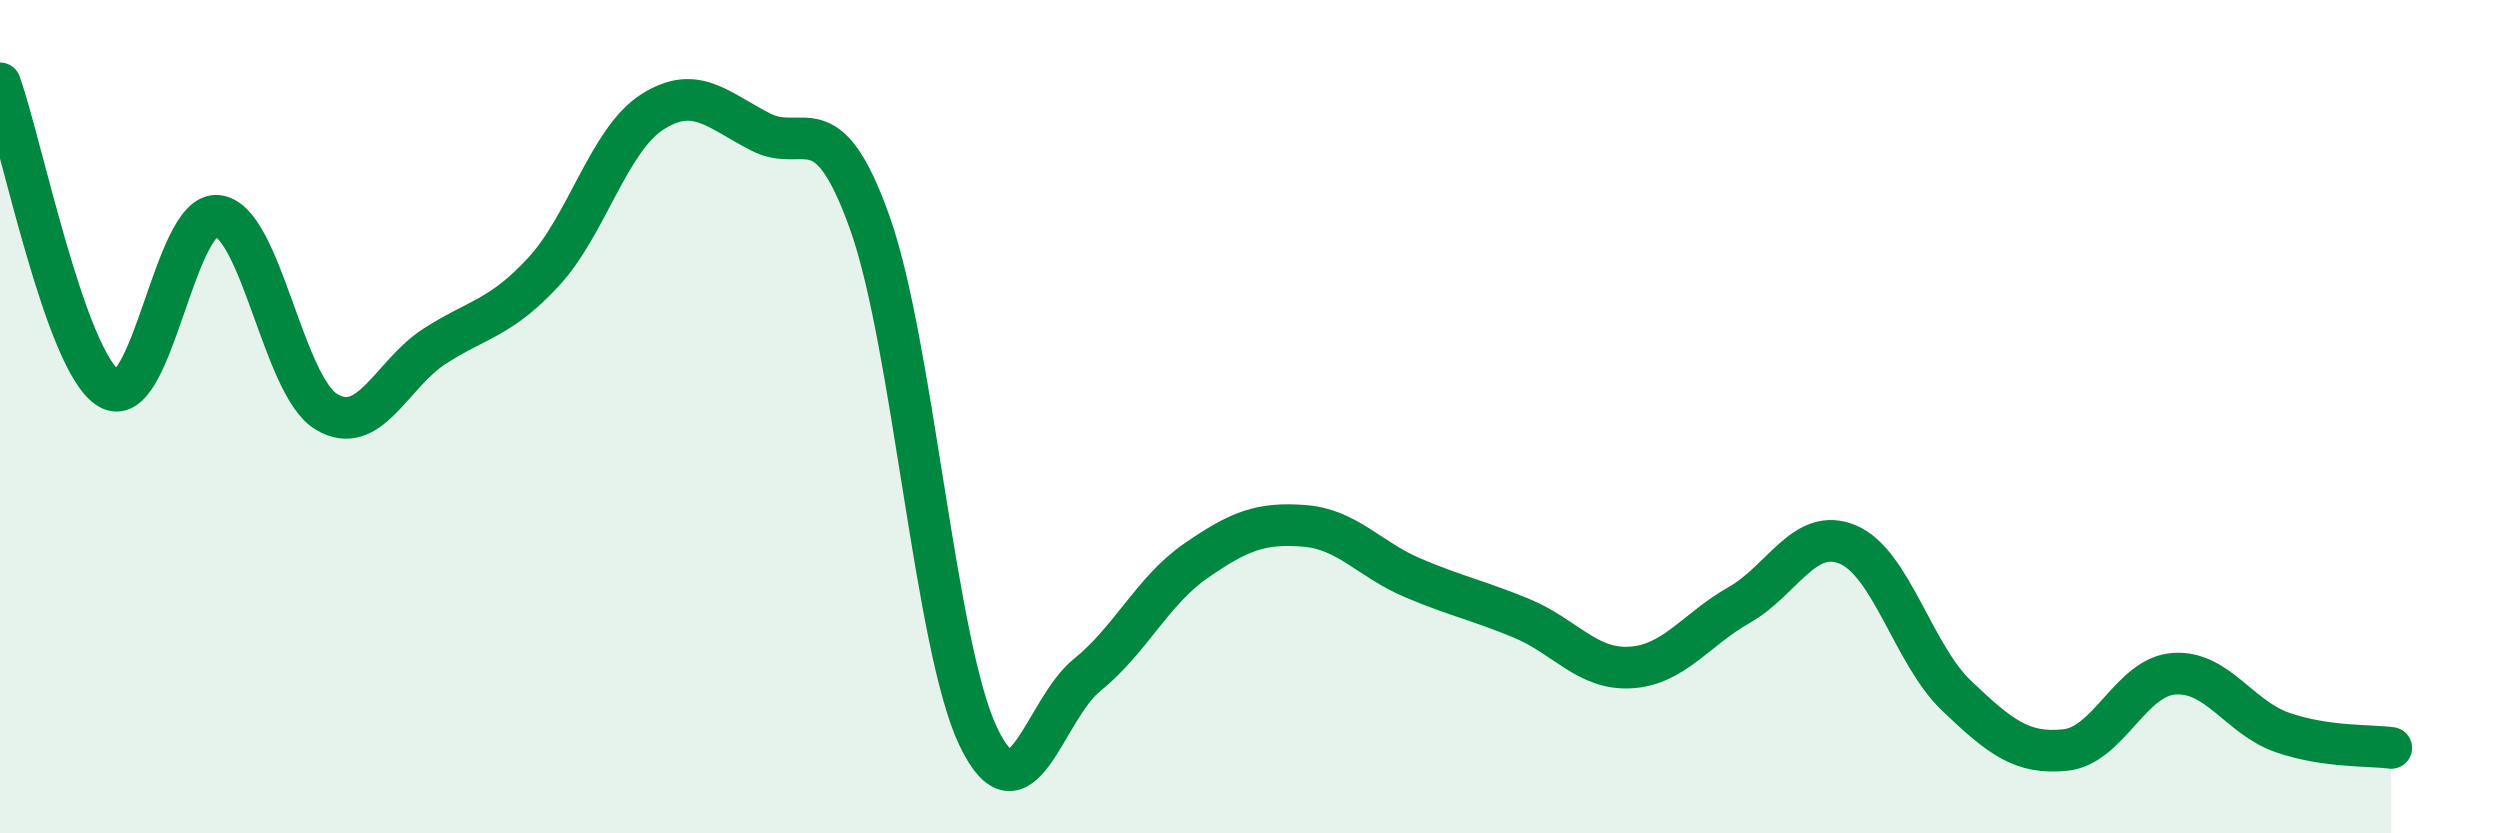
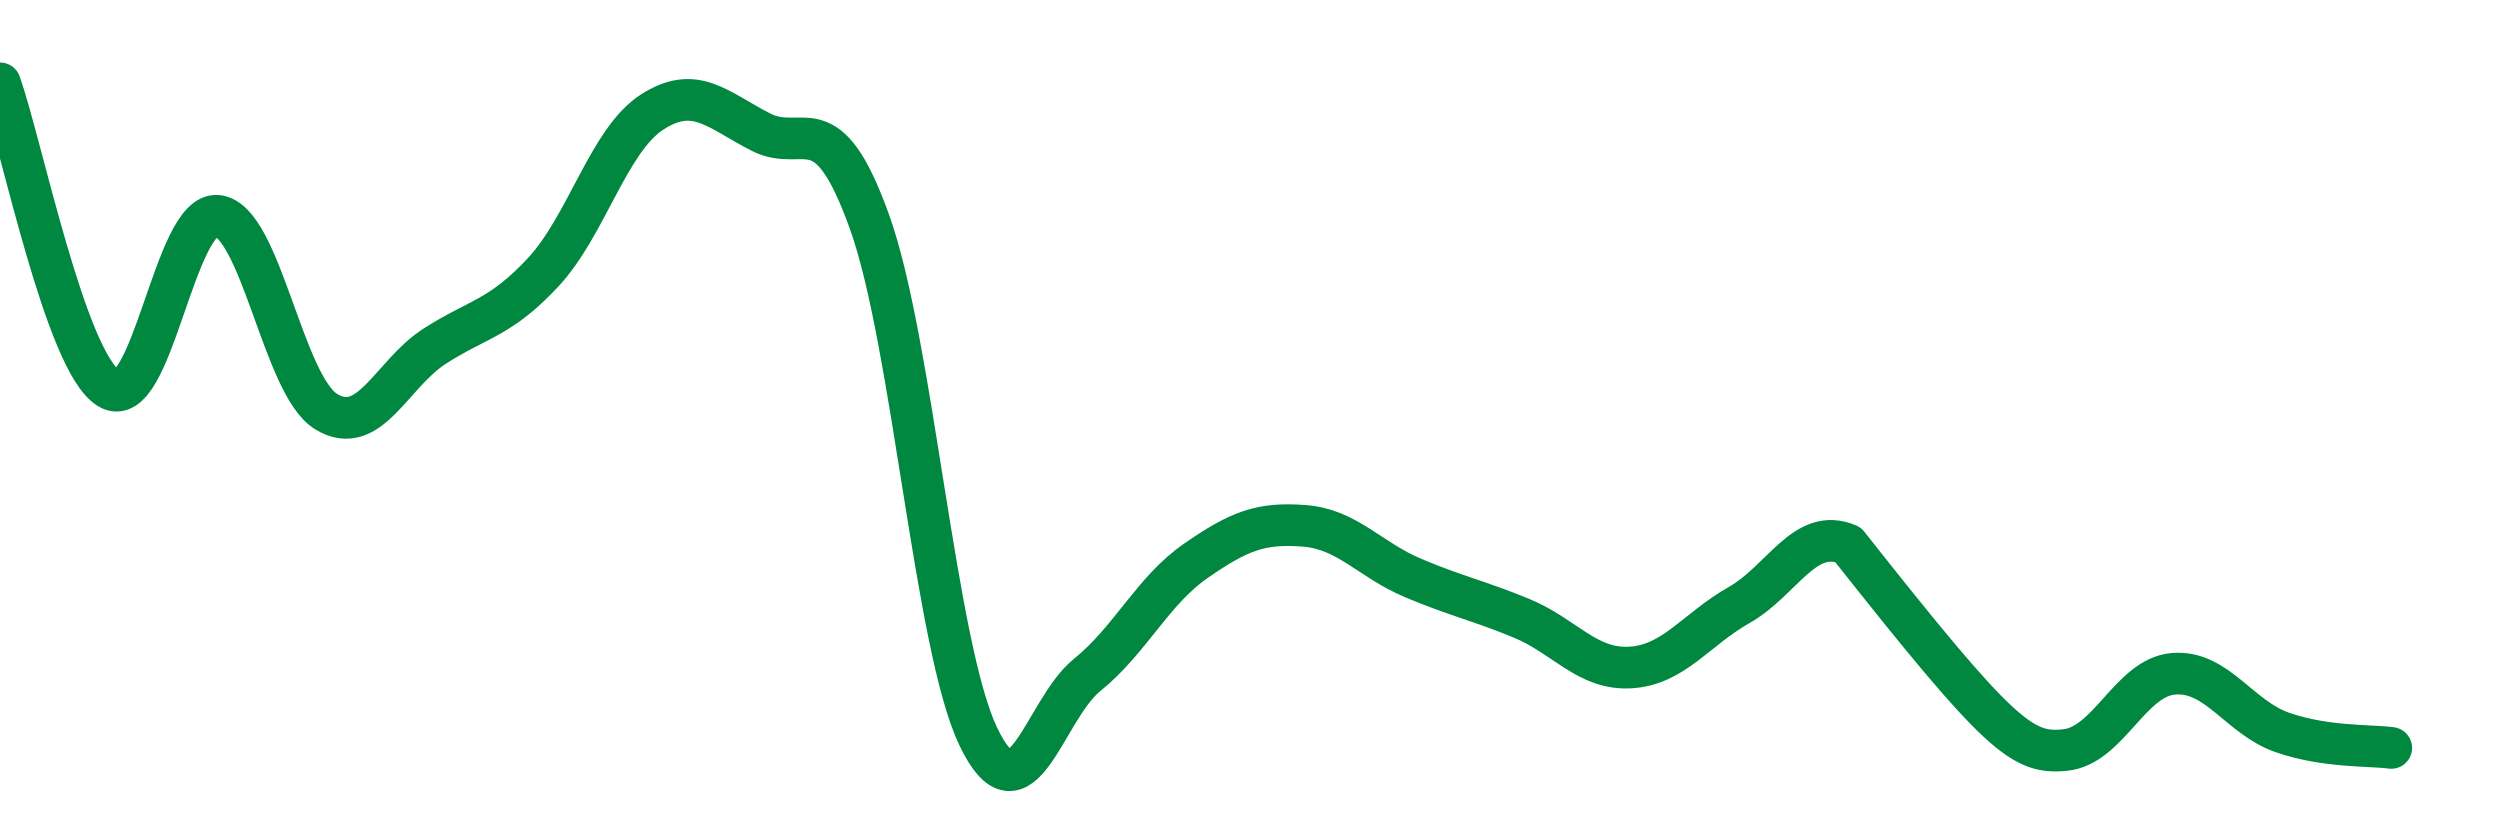
<svg xmlns="http://www.w3.org/2000/svg" width="60" height="20" viewBox="0 0 60 20">
-   <path d="M 0,2 C 0.52,3.46 1.57,8.68 2.61,9.32 C 3.65,9.96 4.18,5.07 5.22,5.18 C 6.26,5.29 6.79,9.25 7.83,9.88 C 8.87,10.51 9.39,8.98 10.43,8.31 C 11.47,7.64 12,7.65 13.04,6.53 C 14.08,5.41 14.61,3.36 15.65,2.69 C 16.69,2.02 17.22,2.64 18.26,3.17 C 19.3,3.7 19.83,2.43 20.87,5.33 C 21.91,8.23 22.44,15.51 23.48,17.68 C 24.52,19.85 25.05,17.04 26.09,16.2 C 27.13,15.36 27.66,14.18 28.7,13.46 C 29.74,12.74 30.26,12.54 31.3,12.62 C 32.34,12.7 32.87,13.43 33.91,13.87 C 34.95,14.31 35.48,14.41 36.52,14.84 C 37.56,15.27 38.09,16.08 39.13,16.02 C 40.17,15.96 40.7,15.11 41.74,14.52 C 42.78,13.93 43.31,12.63 44.35,13.07 C 45.39,13.51 45.92,15.71 46.96,16.7 C 48,17.69 48.53,18.11 49.57,18 C 50.61,17.89 51.13,16.25 52.17,16.17 C 53.21,16.09 53.74,17.22 54.78,17.58 C 55.82,17.94 56.87,17.88 57.39,17.95L57.39 20L0 20Z" fill="#008740" opacity="0.1" stroke-linecap="round" stroke-linejoin="round" />
-   <path d="M 0,2 C 0.52,3.46 1.57,8.68 2.61,9.32 C 3.65,9.96 4.18,5.07 5.22,5.18 C 6.26,5.29 6.79,9.25 7.83,9.88 C 8.87,10.51 9.39,8.98 10.43,8.31 C 11.47,7.64 12,7.65 13.04,6.53 C 14.08,5.41 14.61,3.36 15.65,2.69 C 16.69,2.02 17.22,2.64 18.26,3.17 C 19.3,3.7 19.83,2.43 20.87,5.33 C 21.91,8.23 22.44,15.51 23.48,17.68 C 24.52,19.85 25.05,17.04 26.09,16.2 C 27.13,15.36 27.66,14.18 28.7,13.46 C 29.74,12.74 30.26,12.54 31.3,12.62 C 32.34,12.7 32.87,13.43 33.91,13.87 C 34.95,14.31 35.48,14.41 36.52,14.84 C 37.56,15.27 38.09,16.08 39.13,16.02 C 40.17,15.96 40.7,15.11 41.74,14.52 C 42.78,13.93 43.31,12.63 44.35,13.07 C 45.39,13.51 45.92,15.71 46.96,16.7 C 48,17.69 48.53,18.11 49.57,18 C 50.61,17.89 51.13,16.25 52.17,16.17 C 53.21,16.09 53.74,17.22 54.78,17.58 C 55.82,17.94 56.87,17.88 57.39,17.95" stroke="#008740" stroke-width="1" fill="none" stroke-linecap="round" stroke-linejoin="round" />
+   <path d="M 0,2 C 0.52,3.46 1.57,8.68 2.61,9.32 C 3.65,9.96 4.18,5.07 5.22,5.18 C 6.26,5.29 6.79,9.25 7.83,9.88 C 8.87,10.51 9.39,8.98 10.43,8.31 C 11.47,7.64 12,7.65 13.04,6.53 C 14.08,5.41 14.61,3.36 15.65,2.69 C 16.69,2.02 17.22,2.64 18.26,3.17 C 19.3,3.7 19.83,2.43 20.87,5.33 C 21.91,8.23 22.44,15.51 23.48,17.68 C 24.52,19.85 25.05,17.04 26.09,16.2 C 27.13,15.36 27.66,14.18 28.7,13.46 C 29.74,12.74 30.26,12.54 31.3,12.62 C 32.34,12.7 32.87,13.43 33.91,13.87 C 34.95,14.31 35.48,14.41 36.52,14.84 C 37.56,15.27 38.09,16.08 39.13,16.02 C 40.17,15.96 40.7,15.11 41.74,14.52 C 42.78,13.93 43.31,12.63 44.35,13.07 C 48,17.69 48.53,18.11 49.57,18 C 50.61,17.89 51.13,16.25 52.17,16.17 C 53.21,16.09 53.74,17.22 54.78,17.58 C 55.82,17.94 56.87,17.88 57.39,17.95" stroke="#008740" stroke-width="1" fill="none" stroke-linecap="round" stroke-linejoin="round" />
</svg>